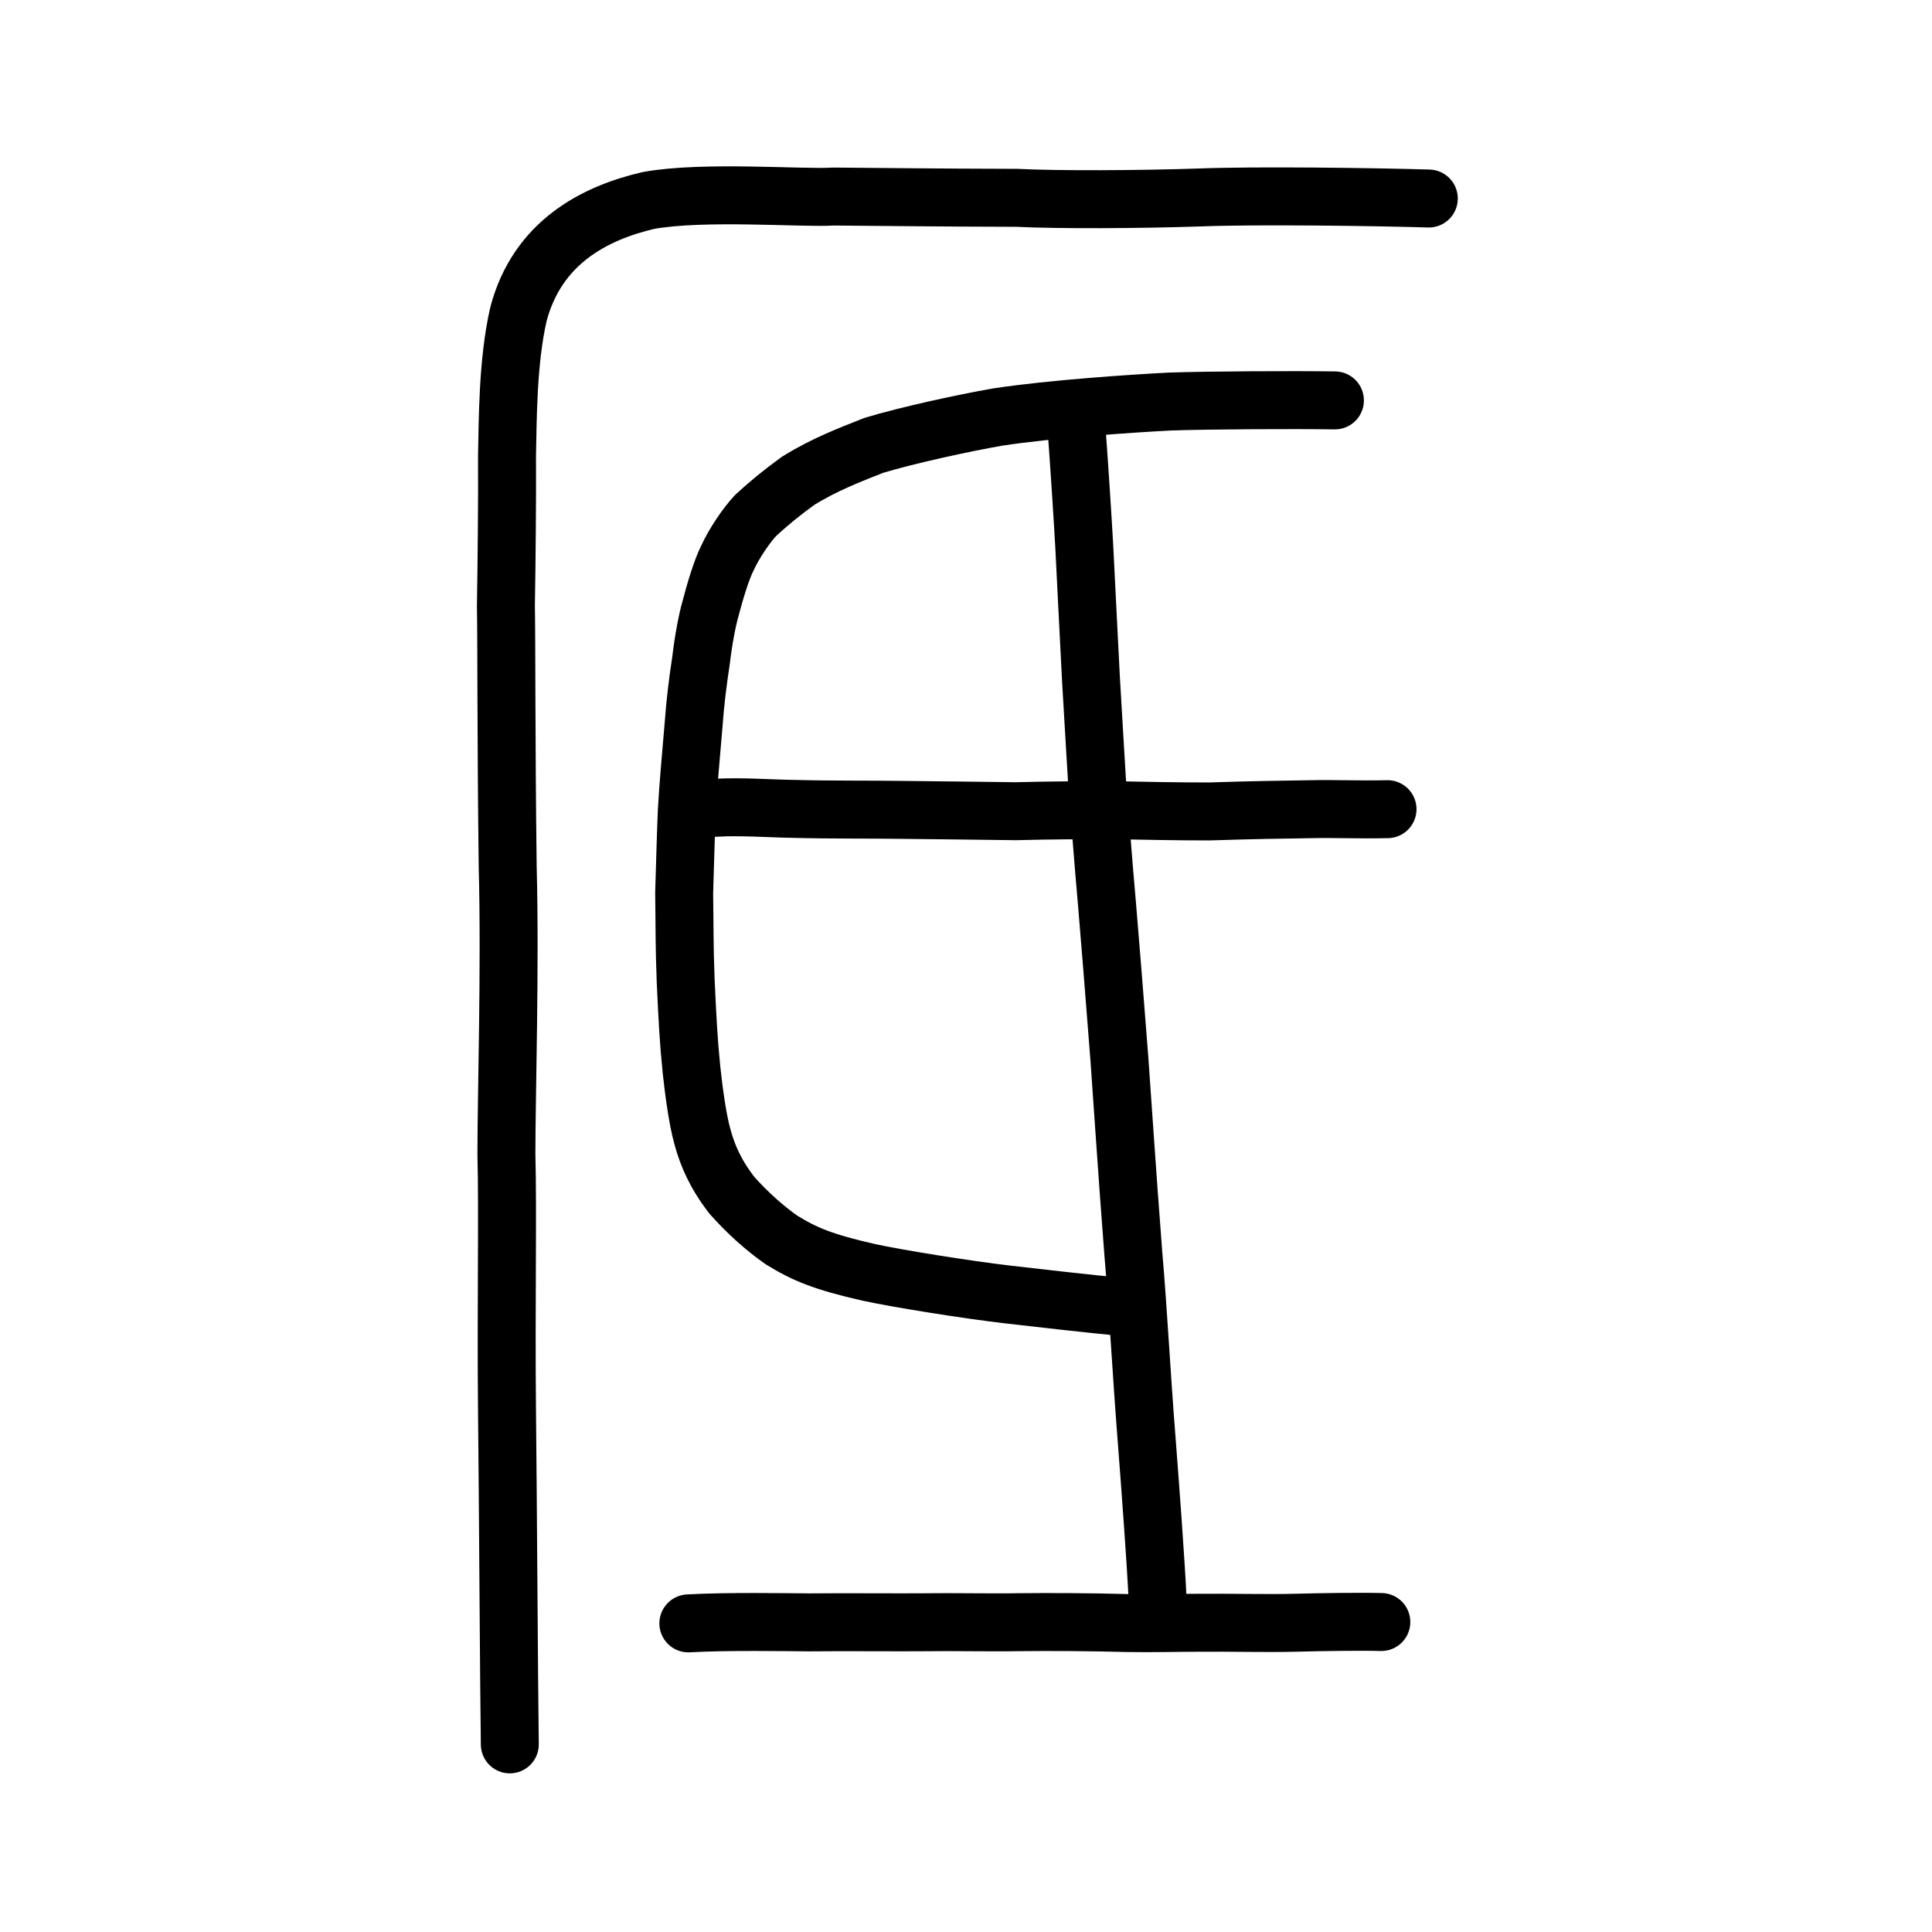
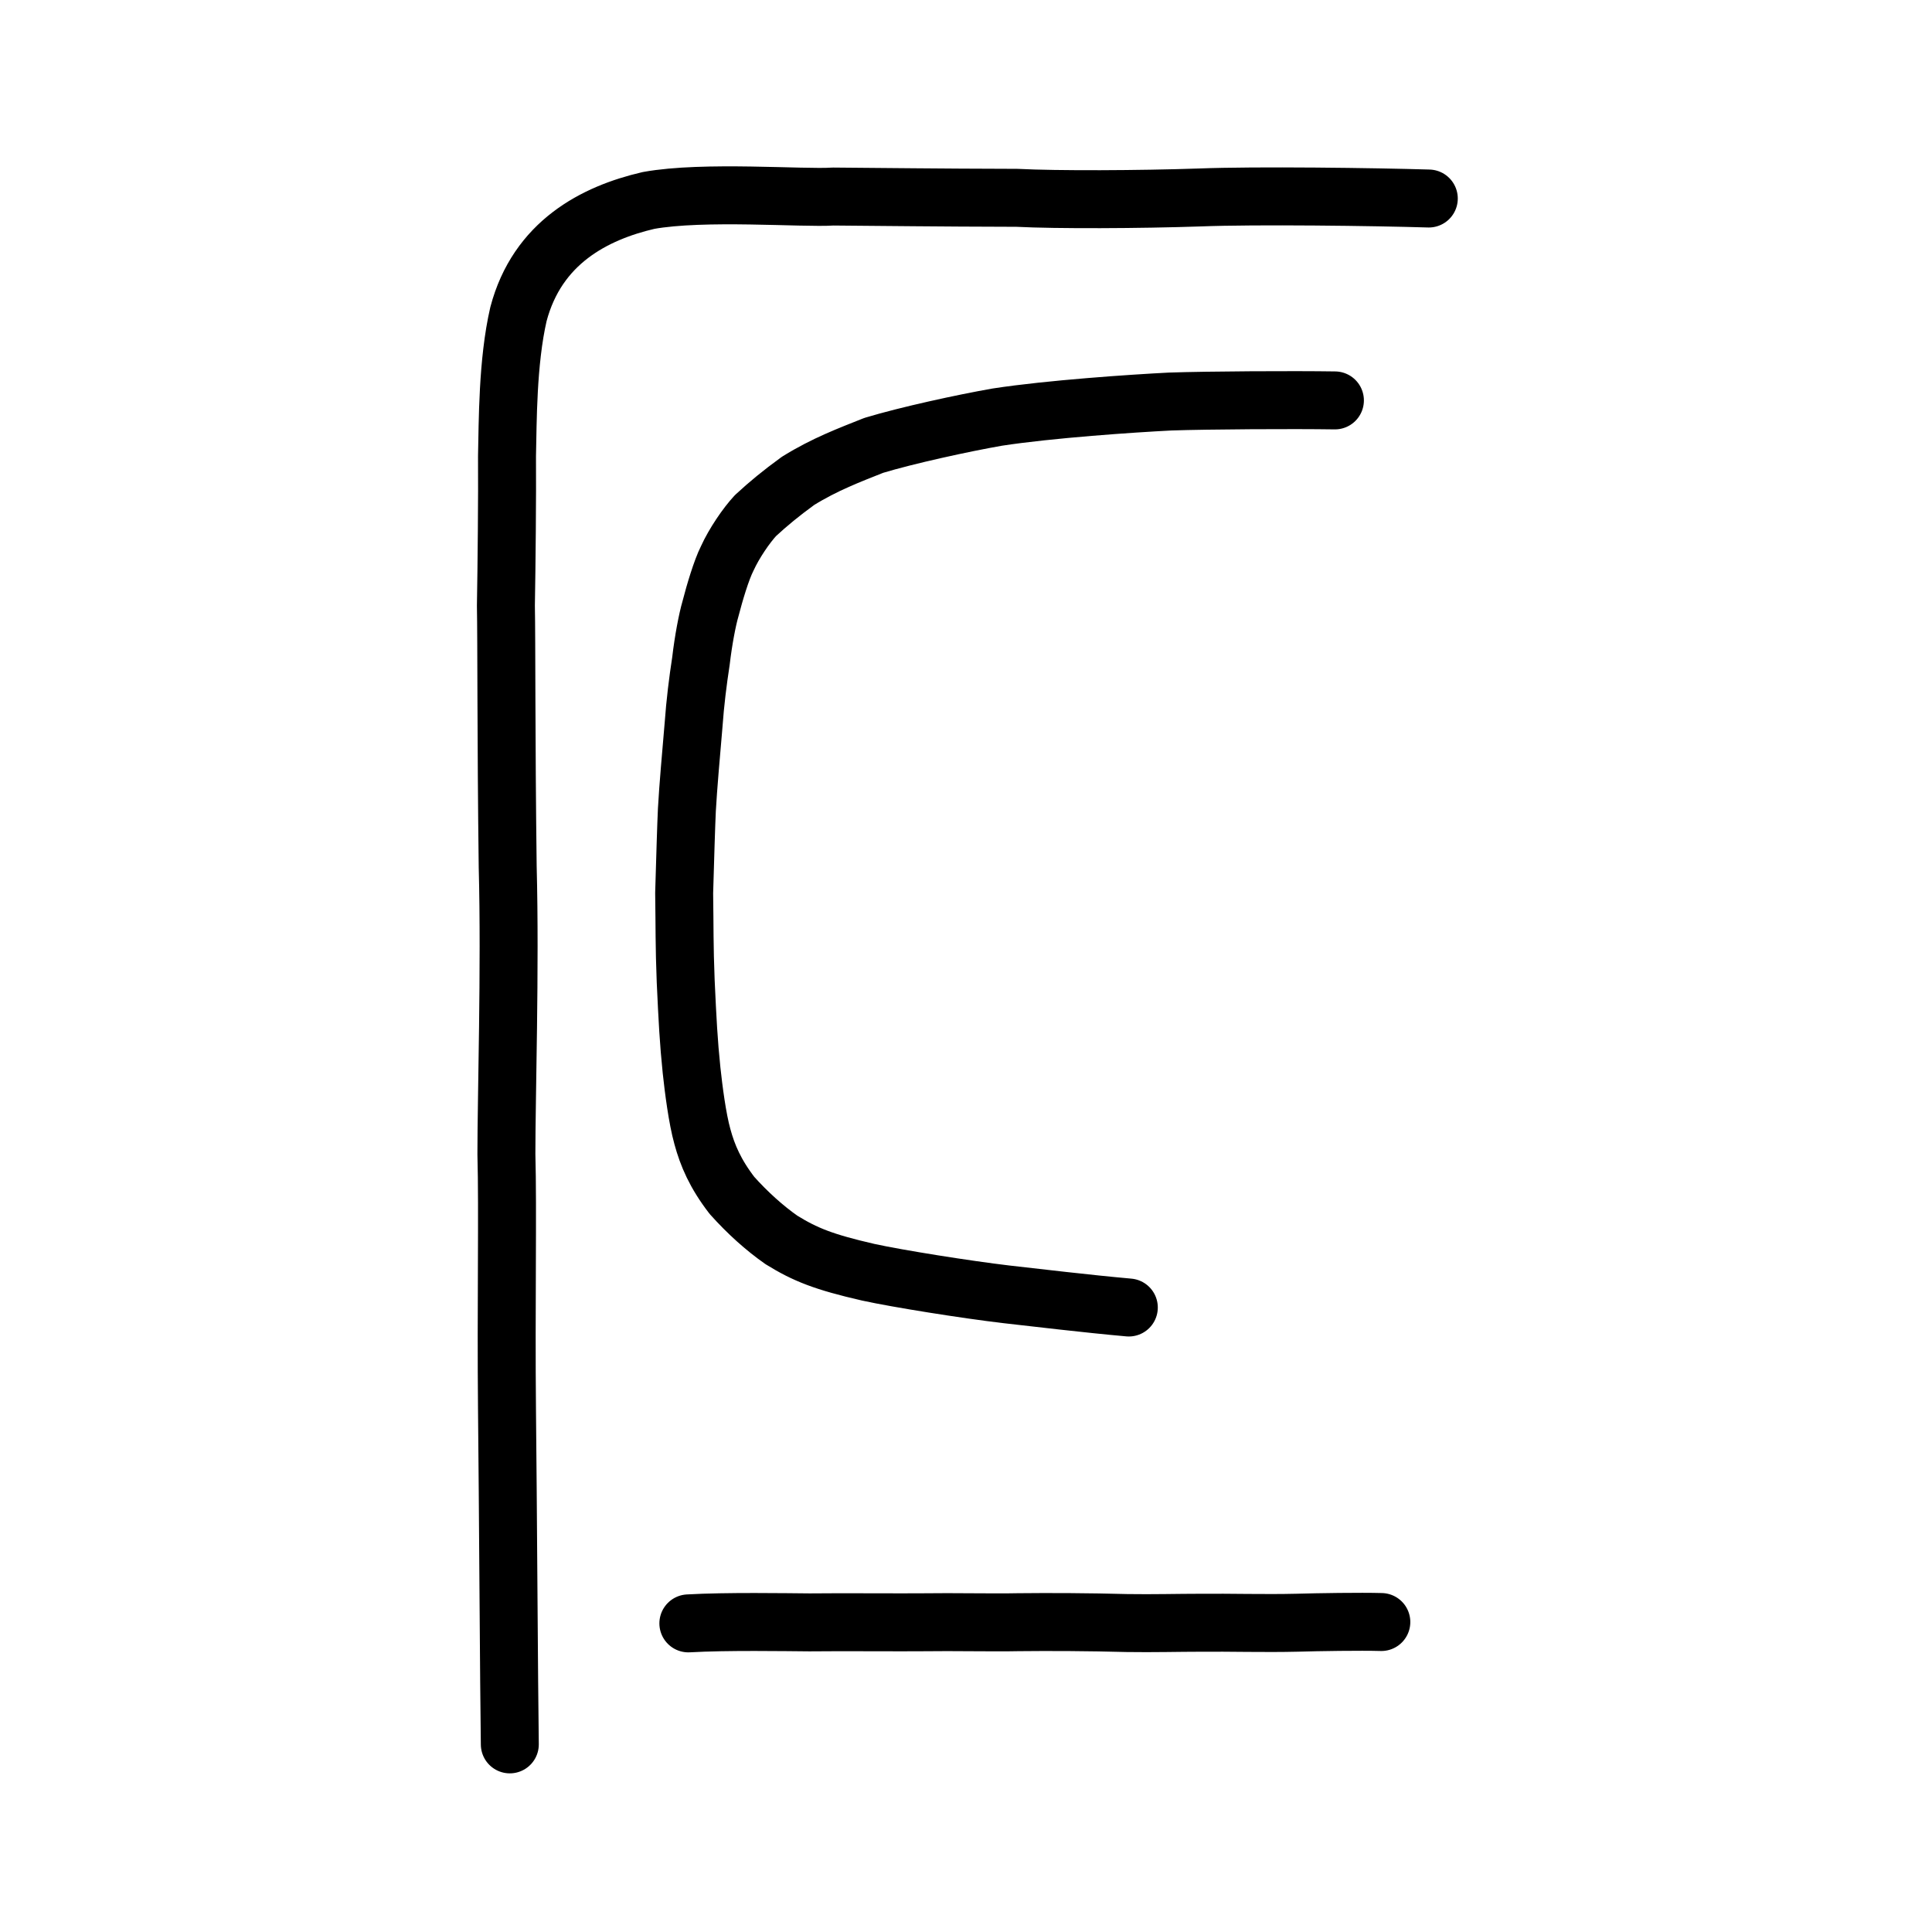
<svg xmlns="http://www.w3.org/2000/svg" xmlns:ns1="http://www.inkscape.org/namespaces/inkscape" xmlns:ns2="http://sodipodi.sourceforge.net/DTD/sodipodi-0.dtd" width="200px" height="200px" viewBox="0 0 200 200" version="1.1" id="SVGRoot" ns1:version="0.92.3 (2405546, 2018-03-11)" ns2:docname="538ess.svg">
  <ns2:namedview id="base" pagecolor="#ffffff" bordercolor="#666666" borderopacity="1.0" ns1:pageopacity="0.0" ns1:pageshadow="2" ns1:zoom="2.348724" ns1:cx="110.7889" ns1:cy="112.43344" ns1:document-units="px" ns1:current-layer="layer1" showgrid="true" ns1:window-width="1272" ns1:window-height="936" ns1:window-x="280" ns1:window-y="57" ns1:window-maximized="0" ns1:snap-global="false" showguides="false">
    <ns1:grid type="xygrid" id="grid4562" />
  </ns2:namedview>
  <defs id="defs4546" />
  <g id="layer1" ns1:groupmode="layer" ns1:label="レイヤー 1">
    <path style="opacity:1;vector-effect:none;fill:none;fill-opacity:1;stroke:#000000;stroke-width:6;stroke-linecap:round;stroke-linejoin:round;stroke-miterlimit:4;stroke-dasharray:none;stroke-dashoffset:0;stroke-opacity:1" d="m 52.776,180.577 c -0.087,-5.687 -0.191,-25.693 -0.292,-34.638 -0.104,-10.598 0.097,-20.752 -0.062,-26.459 -0.005,-5.775 0.411,-19.23 0.134,-29.766 -0.168,-13.357 -0.116,-23.391 -0.186,-27.021 0.073,-4.082 0.146,-11.346 0.115,-15.484 0.082,-3.49 0.04,-9.724 1.184,-14.685 1.957,-7.425 7.876,-10.474 13.464,-11.772 5.718,-1.039 16.075,-0.193 19.099,-0.406 5.678,0.04 10.262,0.112 19.043,0.133 4.157,0.213 12.651,0.173 18.89,-0.037 5.889,-0.229 18.133,-0.061 23.743,0.108" id="path6087-1-98" ns1:connector-curvature="0" ns2:nodetypes="cccccccccccc" />
    <path style="fill:none;stroke:#000000;stroke-width:6;stroke-linecap:round;stroke-linejoin:round;stroke-miterlimit:4;stroke-dasharray:none;stroke-opacity:1" d="m 71.259,168.052 c 3.953,-0.23 10.223,-0.119 12.541,-0.104 3.15,-0.04 9.742,0.015 11.872,-0.012 2.848,-0.047 7.214,0.048 9.709,-0.007 3.26,-0.036 7.382,-0.018 11.299,0.088 2.678,0.042 5.357,-0.031 7.631,-0.031 2.971,-0.032 6.607,0.08 9.979,-0.003 2.071,-0.063 6.601,-0.133 8.705,-0.072" id="path4568" ns1:connector-curvature="0" ns2:nodetypes="cccccccc" />
    <path style="opacity:1;vector-effect:none;fill:none;fill-opacity:1;stroke:#000000;stroke-width:6;stroke-linecap:round;stroke-linejoin:round;stroke-miterlimit:4;stroke-dasharray:none;stroke-dashoffset:0;stroke-opacity:1" d="m 138.19,41.45 c -4.345,-0.064 -13.101,-0.019 -17.065,0.117 -3.848,0.194 -12.449,0.774 -17.893,1.613 -3.5,0.612 -9.305,1.874 -12.782,2.925 -2.462,0.984 -5.032,1.936 -7.838,3.675 -1.805,1.317 -3.041,2.334 -4.408,3.597 -0.943,1.019 -2.205,2.853 -2.929,4.448 -0.595,1.176 -1.297,3.531 -1.728,5.205 -0.323,1.108 -0.732,3.229 -0.984,5.393 -0.32,2.081 -0.595,4.263 -0.766,6.644 -0.267,3.145 -0.557,6.335 -0.691,8.771 -0.072,1.496 -0.167,4.666 -0.282,8.615 0.056,3.646 0.011,5.37 0.159,9.121 0.188,4.059 0.302,6.273 0.607,9.217 0.211,1.966 0.595,4.989 1.123,6.874 0.528,1.948 1.334,3.841 3.06,6.083 1.609,1.801 3.377,3.389 5.119,4.608 2.463,1.522 4.387,2.291 8.997,3.348 3.05,0.668 10.135,1.792 14.238,2.278 3.056,0.342 8.328,0.979 12.728,1.37" id="path814" ns1:connector-curvature="0" ns2:nodetypes="cccccccccccccccccccc" />
-     <path style="opacity:1;vector-effect:none;fill:none;fill-opacity:1;stroke:#000000;stroke-width:6;stroke-linecap:round;stroke-linejoin:round;stroke-miterlimit:4;stroke-dasharray:none;stroke-dashoffset:0;stroke-opacity:1" d="m 111.434,44.232 c 0.27,3.63 0.638,9.254 0.807,12.312 0.163,3.489 0.483,9.426 0.698,13.797 0.248,4.034 0.389,6.814 0.622,10.496 0.3,3.707 0.657,8.538 1.033,12.738 0.348,4.114 0.695,8.461 1.285,16.043 0.31,4.233 0.764,11.388 1.451,20.257 0.49,5.627 0.812,12.063 1.383,19.317 0.32,4.181 0.961,12.648 1.139,16.743" id="path816" ns1:connector-curvature="0" ns2:nodetypes="ccccccccc" />
-     <path style="fill:none;stroke:#000000;stroke-width:6;stroke-linecap:round;stroke-linejoin:round;stroke-miterlimit:4;stroke-dasharray:none;stroke-opacity:1" d="m 73.992,83.625 c 2.709,-0.162 5.413,0.066 8.115,0.109 3.926,0.104 7.814,0.056 11.184,0.104 3.157,0.043 8.88,0.087 11.872,0.138 3.949,-0.104 6.647,-0.095 9.988,-0.11 3.348,0.07 6.694,0.134 10.043,0.134 4.871,-0.159 7.297,-0.18 10.526,-0.233 2.416,-0.057 5.053,0.069 7.916,-0.002" id="path4568-7" ns1:connector-curvature="0" ns2:nodetypes="cccccccc" />
  </g>
</svg>